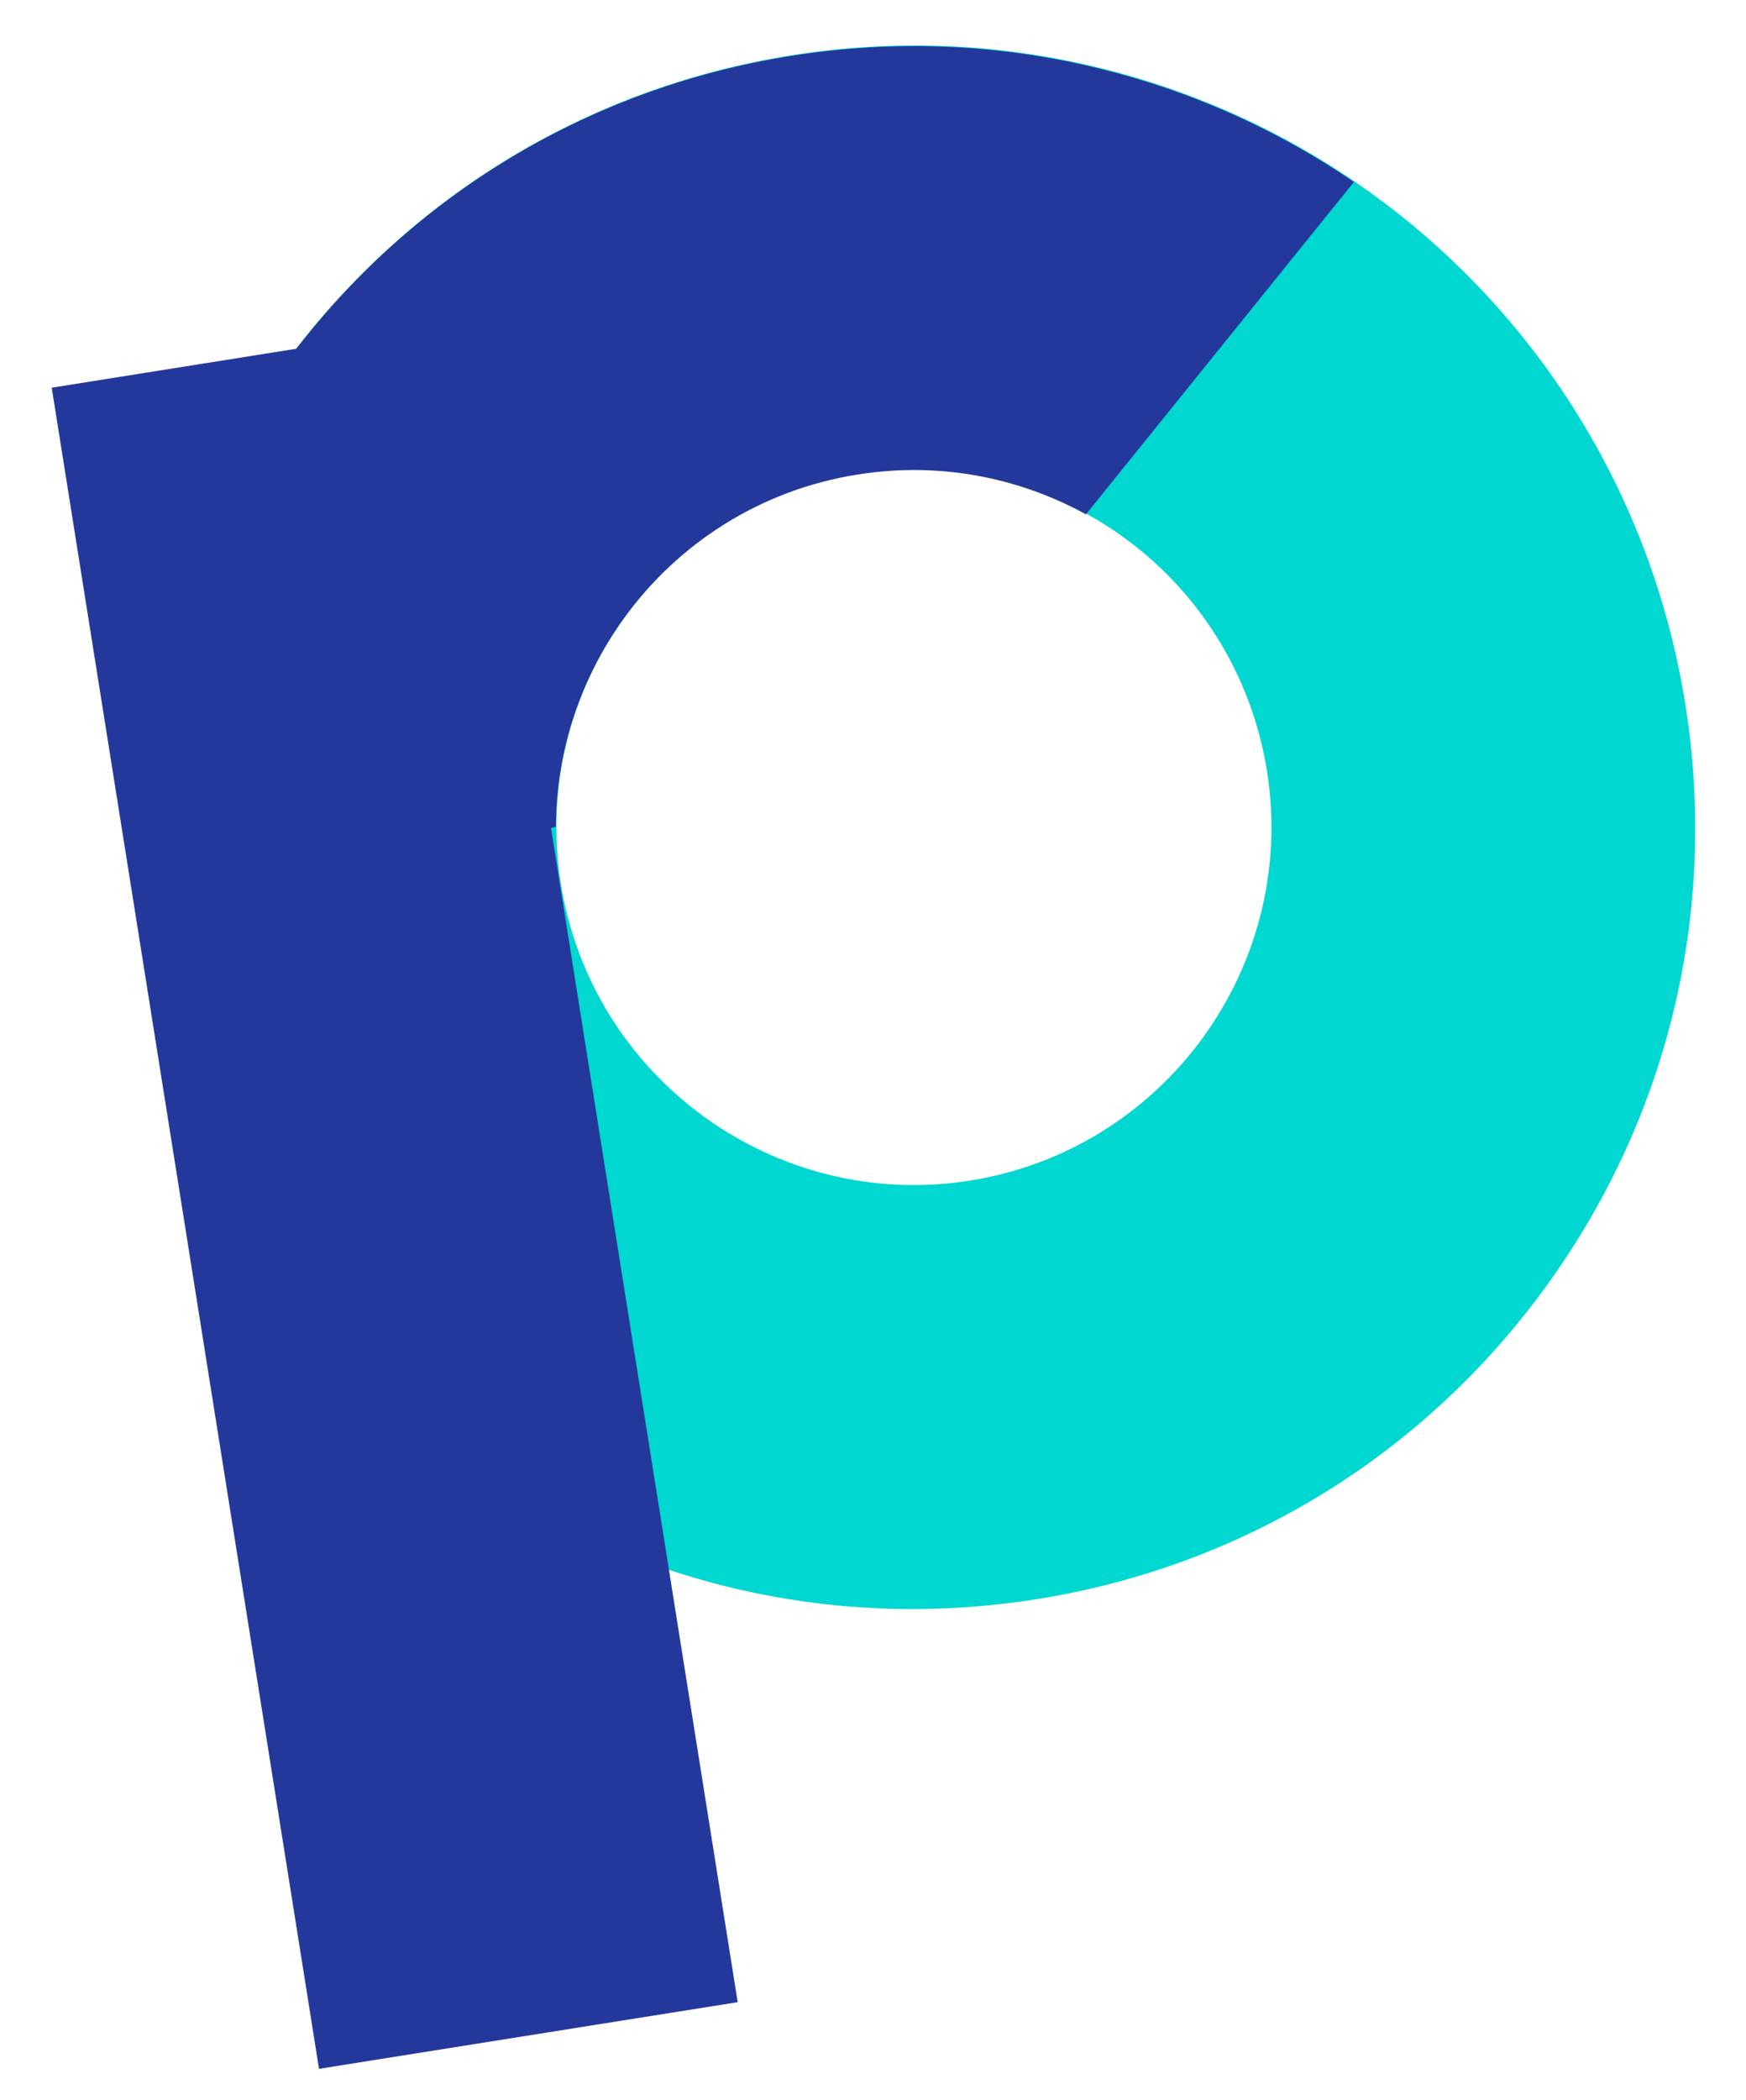
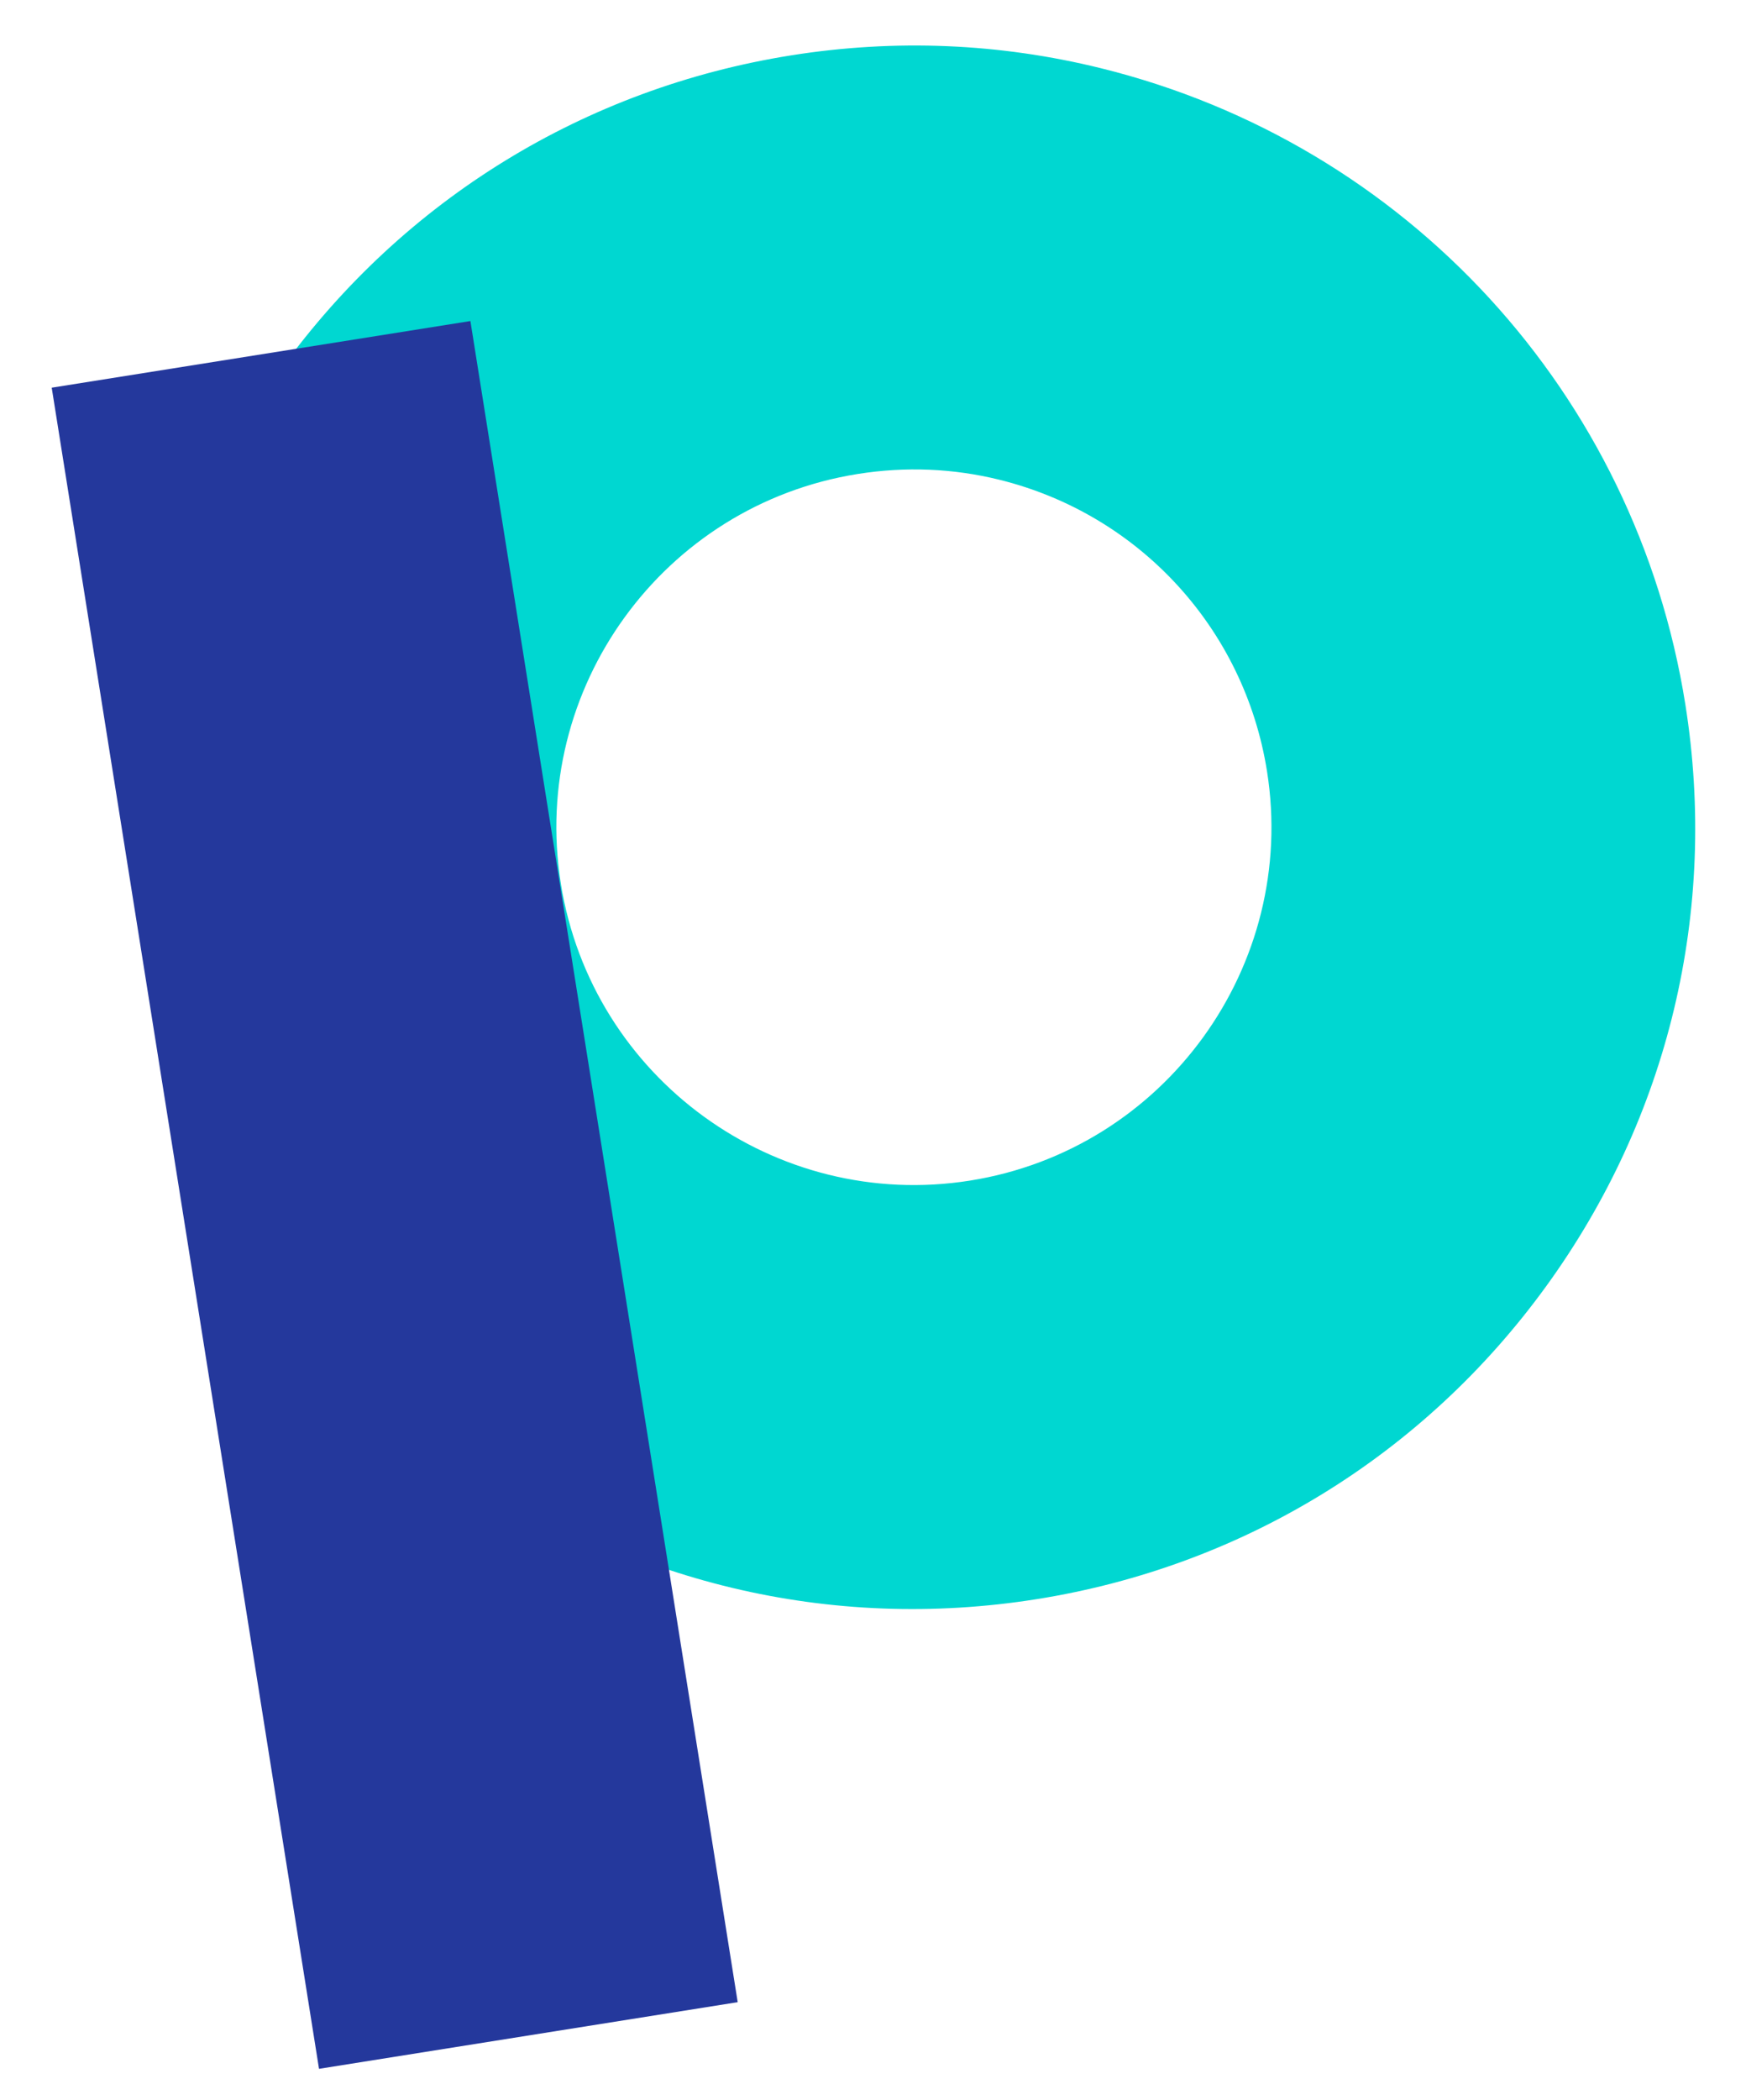
<svg xmlns="http://www.w3.org/2000/svg" id="Layer_1" viewBox="0 0 416 500">
  <defs>
    <style>.cls-1{fill:none;}.cls-2{fill:#00d7d1;}.cls-3{fill:#24389c;}.cls-4{clip-path:url(#clippath);}</style>
    <clipPath id="clippath">
-       <polygon class="cls-1" points="29.67 227.03 -.22 39.13 374 -20.39 219.29 171.36 29.67 227.03" />
-     </clipPath>
+       </clipPath>
  </defs>
  <path class="cls-2" d="M246.98,380.78c-49.1,7.81-98.29-3.97-138.53-33.16-40.24-29.19-66.7-72.31-74.51-121.4-7.81-49.1,3.97-98.29,33.16-138.53C96.3,47.45,139.41,20.99,188.51,13.18c24.79-3.94,49.64-2.91,73.86,3.08,72.77,17.99,127.41,77.45,139.18,151.48,7.81,49.1-3.97,98.29-33.16,138.53-29.19,40.24-72.31,66.7-121.4,74.51ZM204.36,112.86c-46.39,7.38-78.12,51.12-70.74,97.51,7.38,46.39,51.12,78.12,97.51,70.74,46.39-7.38,78.12-51.12,70.74-97.51-5.39-33.9-30.41-61.12-63.73-69.36-11.04-2.73-22.4-3.19-33.78-1.38Z" />
  <rect class="cls-3" x="43.53" y="81.86" width="101.01" height="405.33" transform="translate(-43.53 18.31) rotate(-9.04)" />
  <g class="cls-4">
    <path class="cls-3" d="M306.18,33.36c50.24,27.12,86,76.32,95.26,134.53,7.81,49.1-3.97,98.29-33.16,138.53-29.19,40.24-72.31,66.7-121.4,74.51-49.1,7.81-98.29-3.97-138.53-33.16-40.24-29.19-66.7-72.31-74.51-121.4-7.81-49.1,3.97-98.29,33.16-138.53C96.19,47.6,139.3,21.14,188.4,13.33c24.79-3.94,49.64-2.91,73.86,3.08,15.55,3.84,30.27,9.58,43.92,16.95M261.29,123.93c-7.12-4.24-14.93-7.49-23.26-9.55-11.04-2.73-22.4-3.19-33.78-1.38-46.39,7.38-78.12,51.12-70.74,97.51,7.38,46.39,51.12,78.12,97.51,70.74,46.39-7.38,78.12-51.12,70.74-97.51-4.04-25.42-19.13-47.09-40.47-59.81" />
  </g>
</svg>